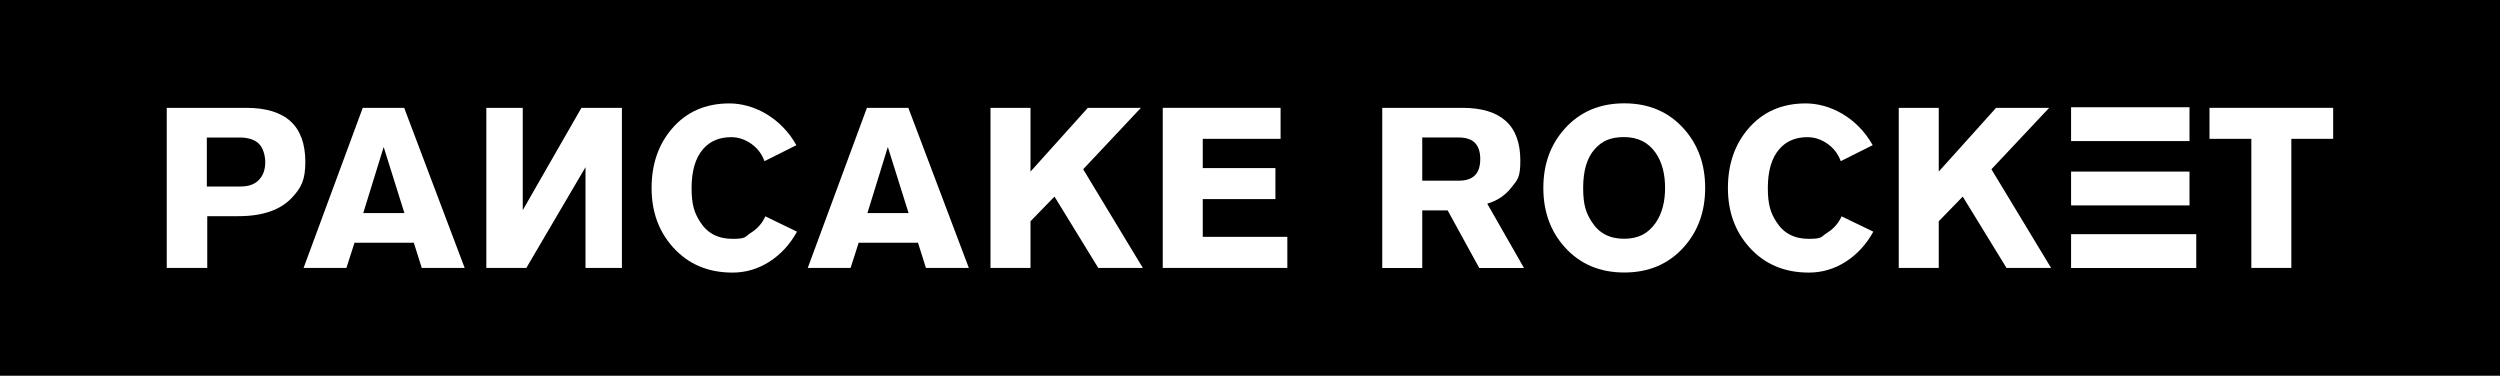
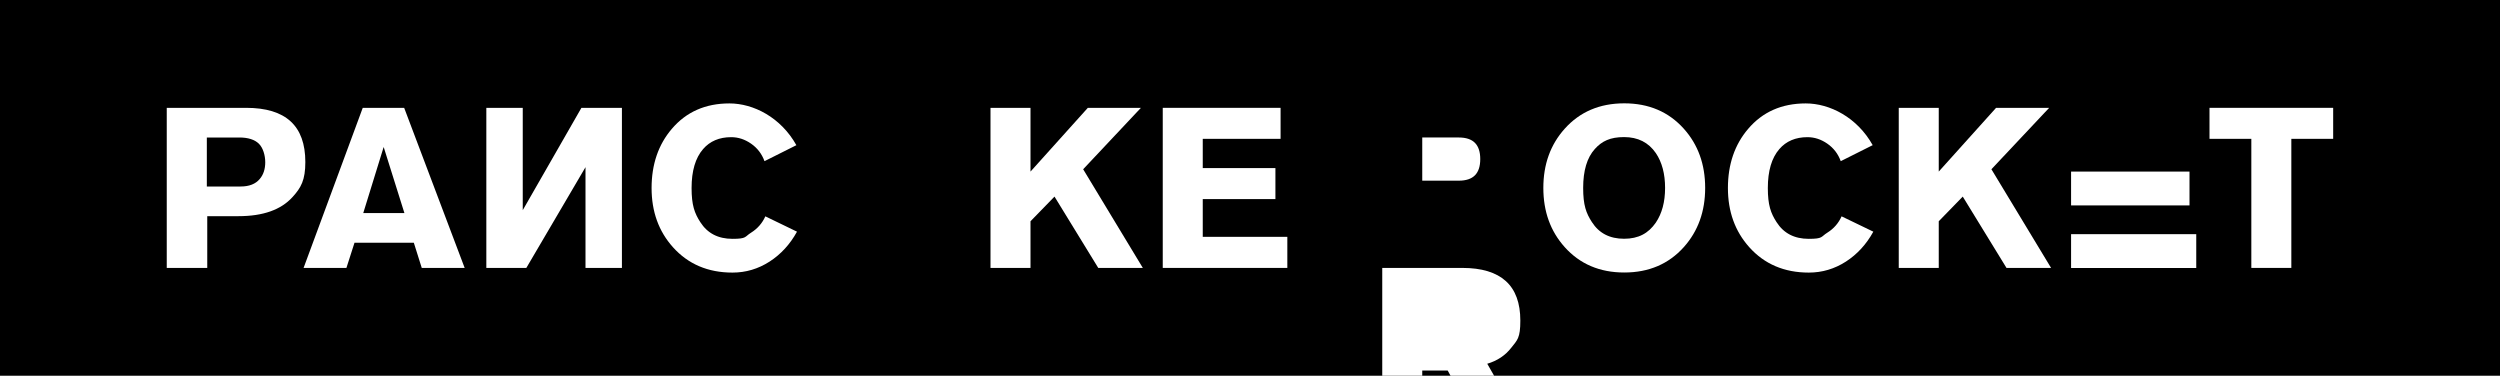
<svg xmlns="http://www.w3.org/2000/svg" id="Layer_1" data-name="Layer 1" version="1.1" viewBox="0 0 3000 450.9">
  <defs>
    <style>
      .cls-1 {
        fill: #000;
      }

      .cls-1, .cls-2 {
        stroke-width: 0px;
      }

      .cls-2 {
        fill: #fff;
      }
    </style>
  </defs>
  <rect class="cls-1" x="0" width="3000" height="450.9" />
  <g>
    <path class="cls-2" d="M200.1,321.5v-192.1h95.3c23.7,0,41.5,5.4,53.3,16.2,11.8,10.8,17.7,27.1,17.7,48.8s-5.1,30.8-15.4,42.1c-13.9,15.3-35.4,22.9-64.8,22.9h-37.5v62.1h-48.6ZM248.2,165v58.8h40.5c10.3,0,17.9-3,22.9-8.9,4.5-5.2,6.7-12,6.7-20.2s-2.6-17.3-7.7-22.3c-5.1-4.9-12.9-7.4-23.3-7.4h-39.1Z" />
    <path class="cls-2" d="M364.3,321.5l71-192.1h49.7l72.6,192.1h-51.5l-9.5-30.2h-71.2l-9.7,30.2h-51.3ZM435.9,255.7h49.4l-24.9-79.3-24.5,79.3Z" />
    <path class="cls-2" d="M702.6,321.5v-120.9s-71,120.9-71,120.9h-48v-192.1h43.7v122.8s70.4-122.8,70.4-122.8h48.6v192.1h-43.7Z" />
    <path class="cls-2" d="M955.7,174.2l-38.3,19.2c-3.2-8.8-8.6-15.8-16.1-21-7.5-5.2-15.4-7.8-23.9-7.8-14.2,0-25.5,4.8-33.7,14.3-9.2,10.6-13.8,26.2-13.8,46.7s3.5,30.2,10.5,41c8.5,13.3,21.3,20,38.6,20s14.4-2.5,22.3-7.4c7.8-4.9,13.5-11.5,17.1-19.6l38,18.4c-8.3,15.1-19.3,27.1-32.9,35.9-13.7,8.8-28.5,13.2-44.5,13.2-29.5,0-53.3-10.2-71.5-30.5-17.1-19.1-25.6-42.7-25.6-71s8.1-52.1,24.3-71c17.3-20.3,40.3-30.5,69.1-30.5s61.7,16.7,80.4,50.2Z" />
-     <path class="cls-2" d="M969.3,321.5l71-192.1h49.7l72.6,192.1h-51.5l-9.5-30.2h-71.2l-9.7,30.2h-51.3ZM1040.9,255.7h49.4l-24.9-79.3-24.5,79.3Z" />
    <path class="cls-2" d="M1188.6,321.5v-192.1h48v76.5l68.8-76.5h63.7l-69.3,73.7,71.6,118.4h-53.5l-52.5-85.6-28.8,29.6v56h-48Z" />
    <path class="cls-2" d="M1544.8,321.5h-149.5v-192.1h141.4v37.2h-93.4v35.1h87.2v37.2h-87.2v45.3h101.5v37.2Z" />
-     <path class="cls-2" d="M1658.7,321.5v-192.1h96.1c23.2,0,40.6,5.3,52.2,15.8,11.6,10.5,17.4,26.3,17.4,47.4s-3.6,23.3-10.8,32.5c-7.2,9.3-16.8,15.7-28.9,19.3l44.1,77.2h-53.7l-37.9-69.1h-30.5v69.1h-48ZM1706.7,165v51.8h44c8.6,0,15.1-2.2,19.3-6.5,4.2-4.3,6.3-10.8,6.3-19.4s-2.1-15.1-6.3-19.4c-4.2-4.3-10.7-6.5-19.3-6.5h-44Z" />
+     <path class="cls-2" d="M1658.7,321.5h96.1c23.2,0,40.6,5.3,52.2,15.8,11.6,10.5,17.4,26.3,17.4,47.4s-3.6,23.3-10.8,32.5c-7.2,9.3-16.8,15.7-28.9,19.3l44.1,77.2h-53.7l-37.9-69.1h-30.5v69.1h-48ZM1706.7,165v51.8h44c8.6,0,15.1-2.2,19.3-6.5,4.2-4.3,6.3-10.8,6.3-19.4s-2.1-15.1-6.3-19.4c-4.2-4.3-10.7-6.5-19.3-6.5h-44Z" />
    <path class="cls-2" d="M2046.2,225.5c0,28.2-8.5,51.9-25.6,71-18.2,20.3-42,30.5-71.5,30.5s-53.3-10.2-71.5-30.5c-17.1-19.1-25.6-42.7-25.6-71s8.5-51.9,25.6-71c18.2-20.3,42-30.5,71.5-30.5s53.3,10.2,71.5,30.5c17.1,19.1,25.6,42.7,25.6,71ZM1998.1,225.5c0-16.9-3.7-30.9-11.1-41.8-8.8-12.8-21.5-19.2-38.1-19.2s-26.6,4.8-35.1,14.3c-9.4,10.4-14,26-14,46.7s3.5,30.2,10.5,41c8.5,13.3,21.3,20,38.6,20s29.2-6.5,38.1-19.4c7.4-11,11.1-24.8,11.1-41.6Z" />
    <path class="cls-2" d="M2247.2,174.2l-38.3,19.2c-3.2-8.8-8.6-15.8-16.1-21-7.5-5.2-15.4-7.8-23.9-7.8-14.2,0-25.5,4.8-33.7,14.3-9.2,10.6-13.8,26.2-13.8,46.7s3.5,30.2,10.5,41c8.5,13.3,21.3,20,38.6,20s14.4-2.5,22.3-7.4c7.8-4.9,13.5-11.5,17.1-19.6l38.1,18.4c-8.3,15.1-19.3,27.1-32.9,35.9-13.7,8.8-28.5,13.2-44.5,13.2-29.5,0-53.3-10.2-71.5-30.5-17.1-19.1-25.6-42.7-25.6-71s8.1-52.1,24.3-71c17.3-20.3,40.3-30.5,69.1-30.5s61.7,16.7,80.4,50.2Z" />
    <path class="cls-2" d="M2278.5,321.5v-192.1h48v76.5l68.8-76.5h63.7l-69.3,73.7,71.6,118.4h-53.5l-52.5-85.6-28.8,29.6v56h-48Z" />
    <path class="cls-2" d="M2651.4,166.6v-37.2h148.4v37.2h-50.2v154.9h-48v-154.9h-50.2Z" />
    <rect class="cls-2" x="2485.3" y="281" width="150.2" height="40.6" />
    <rect class="cls-2" x="2485.3" y="205.9" width="142.1" height="40.6" />
-     <rect class="cls-2" x="2485.3" y="128.7" width="142.1" height="40.6" />
  </g>
</svg>